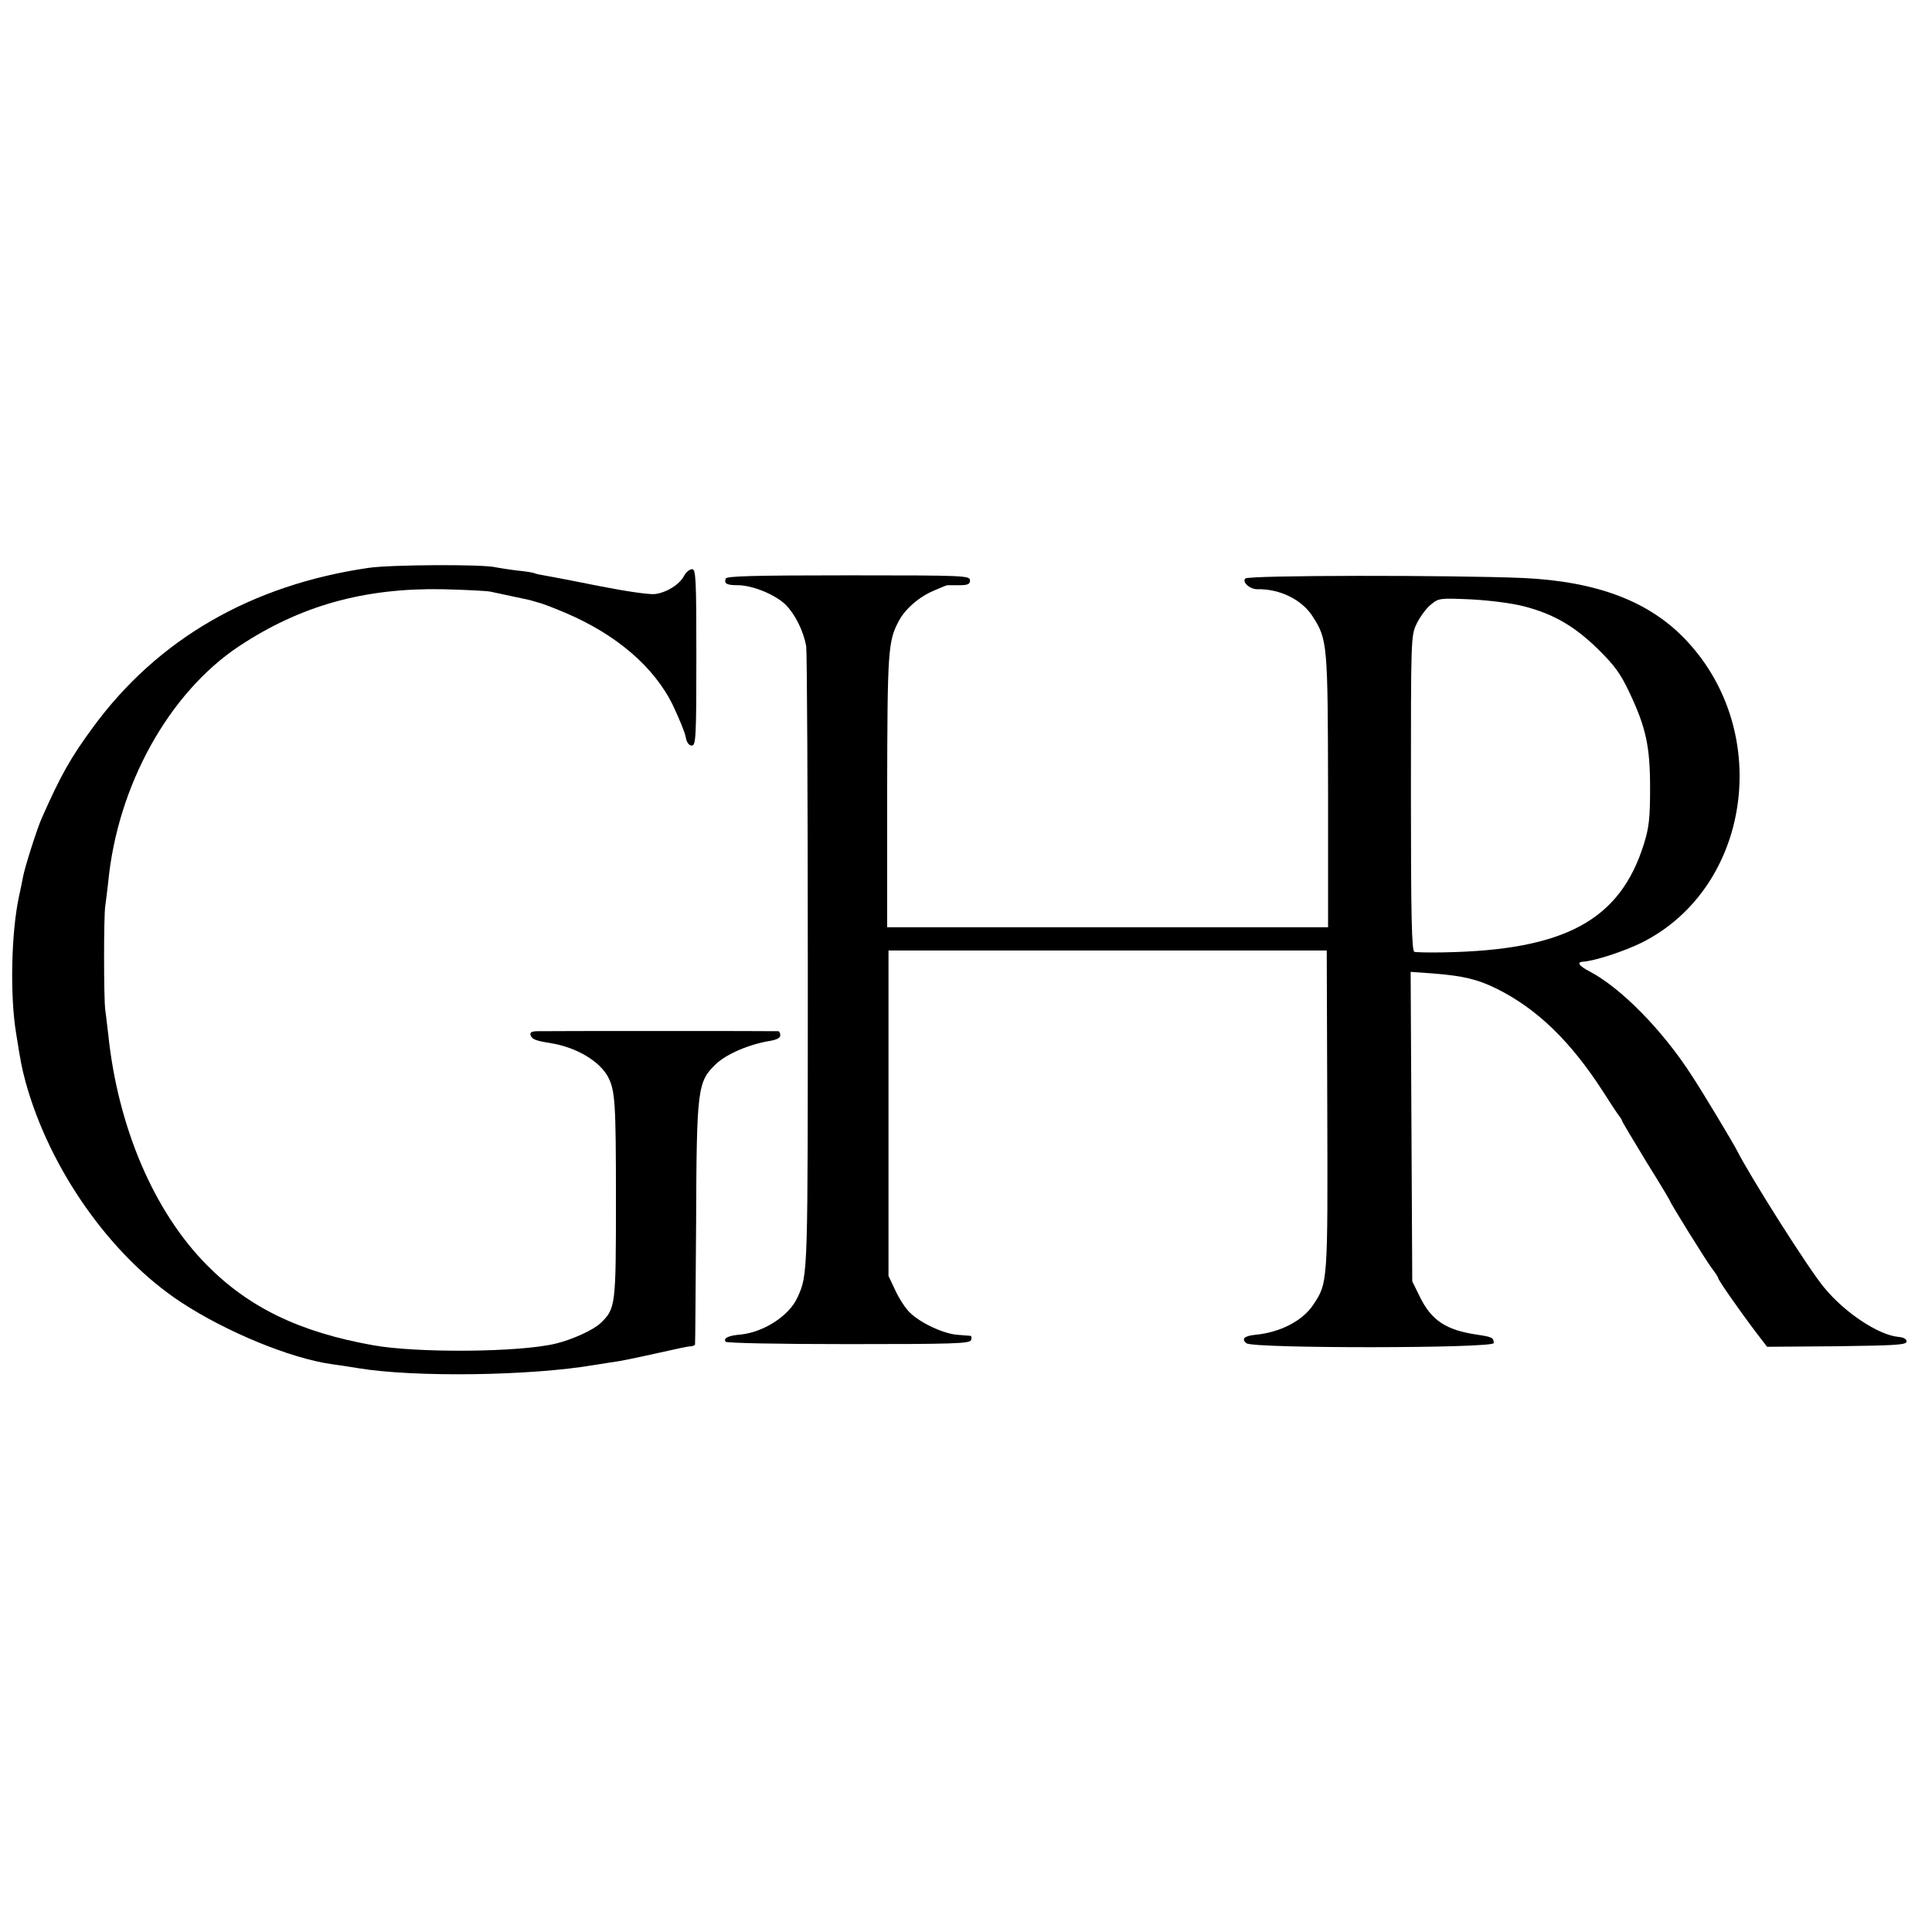
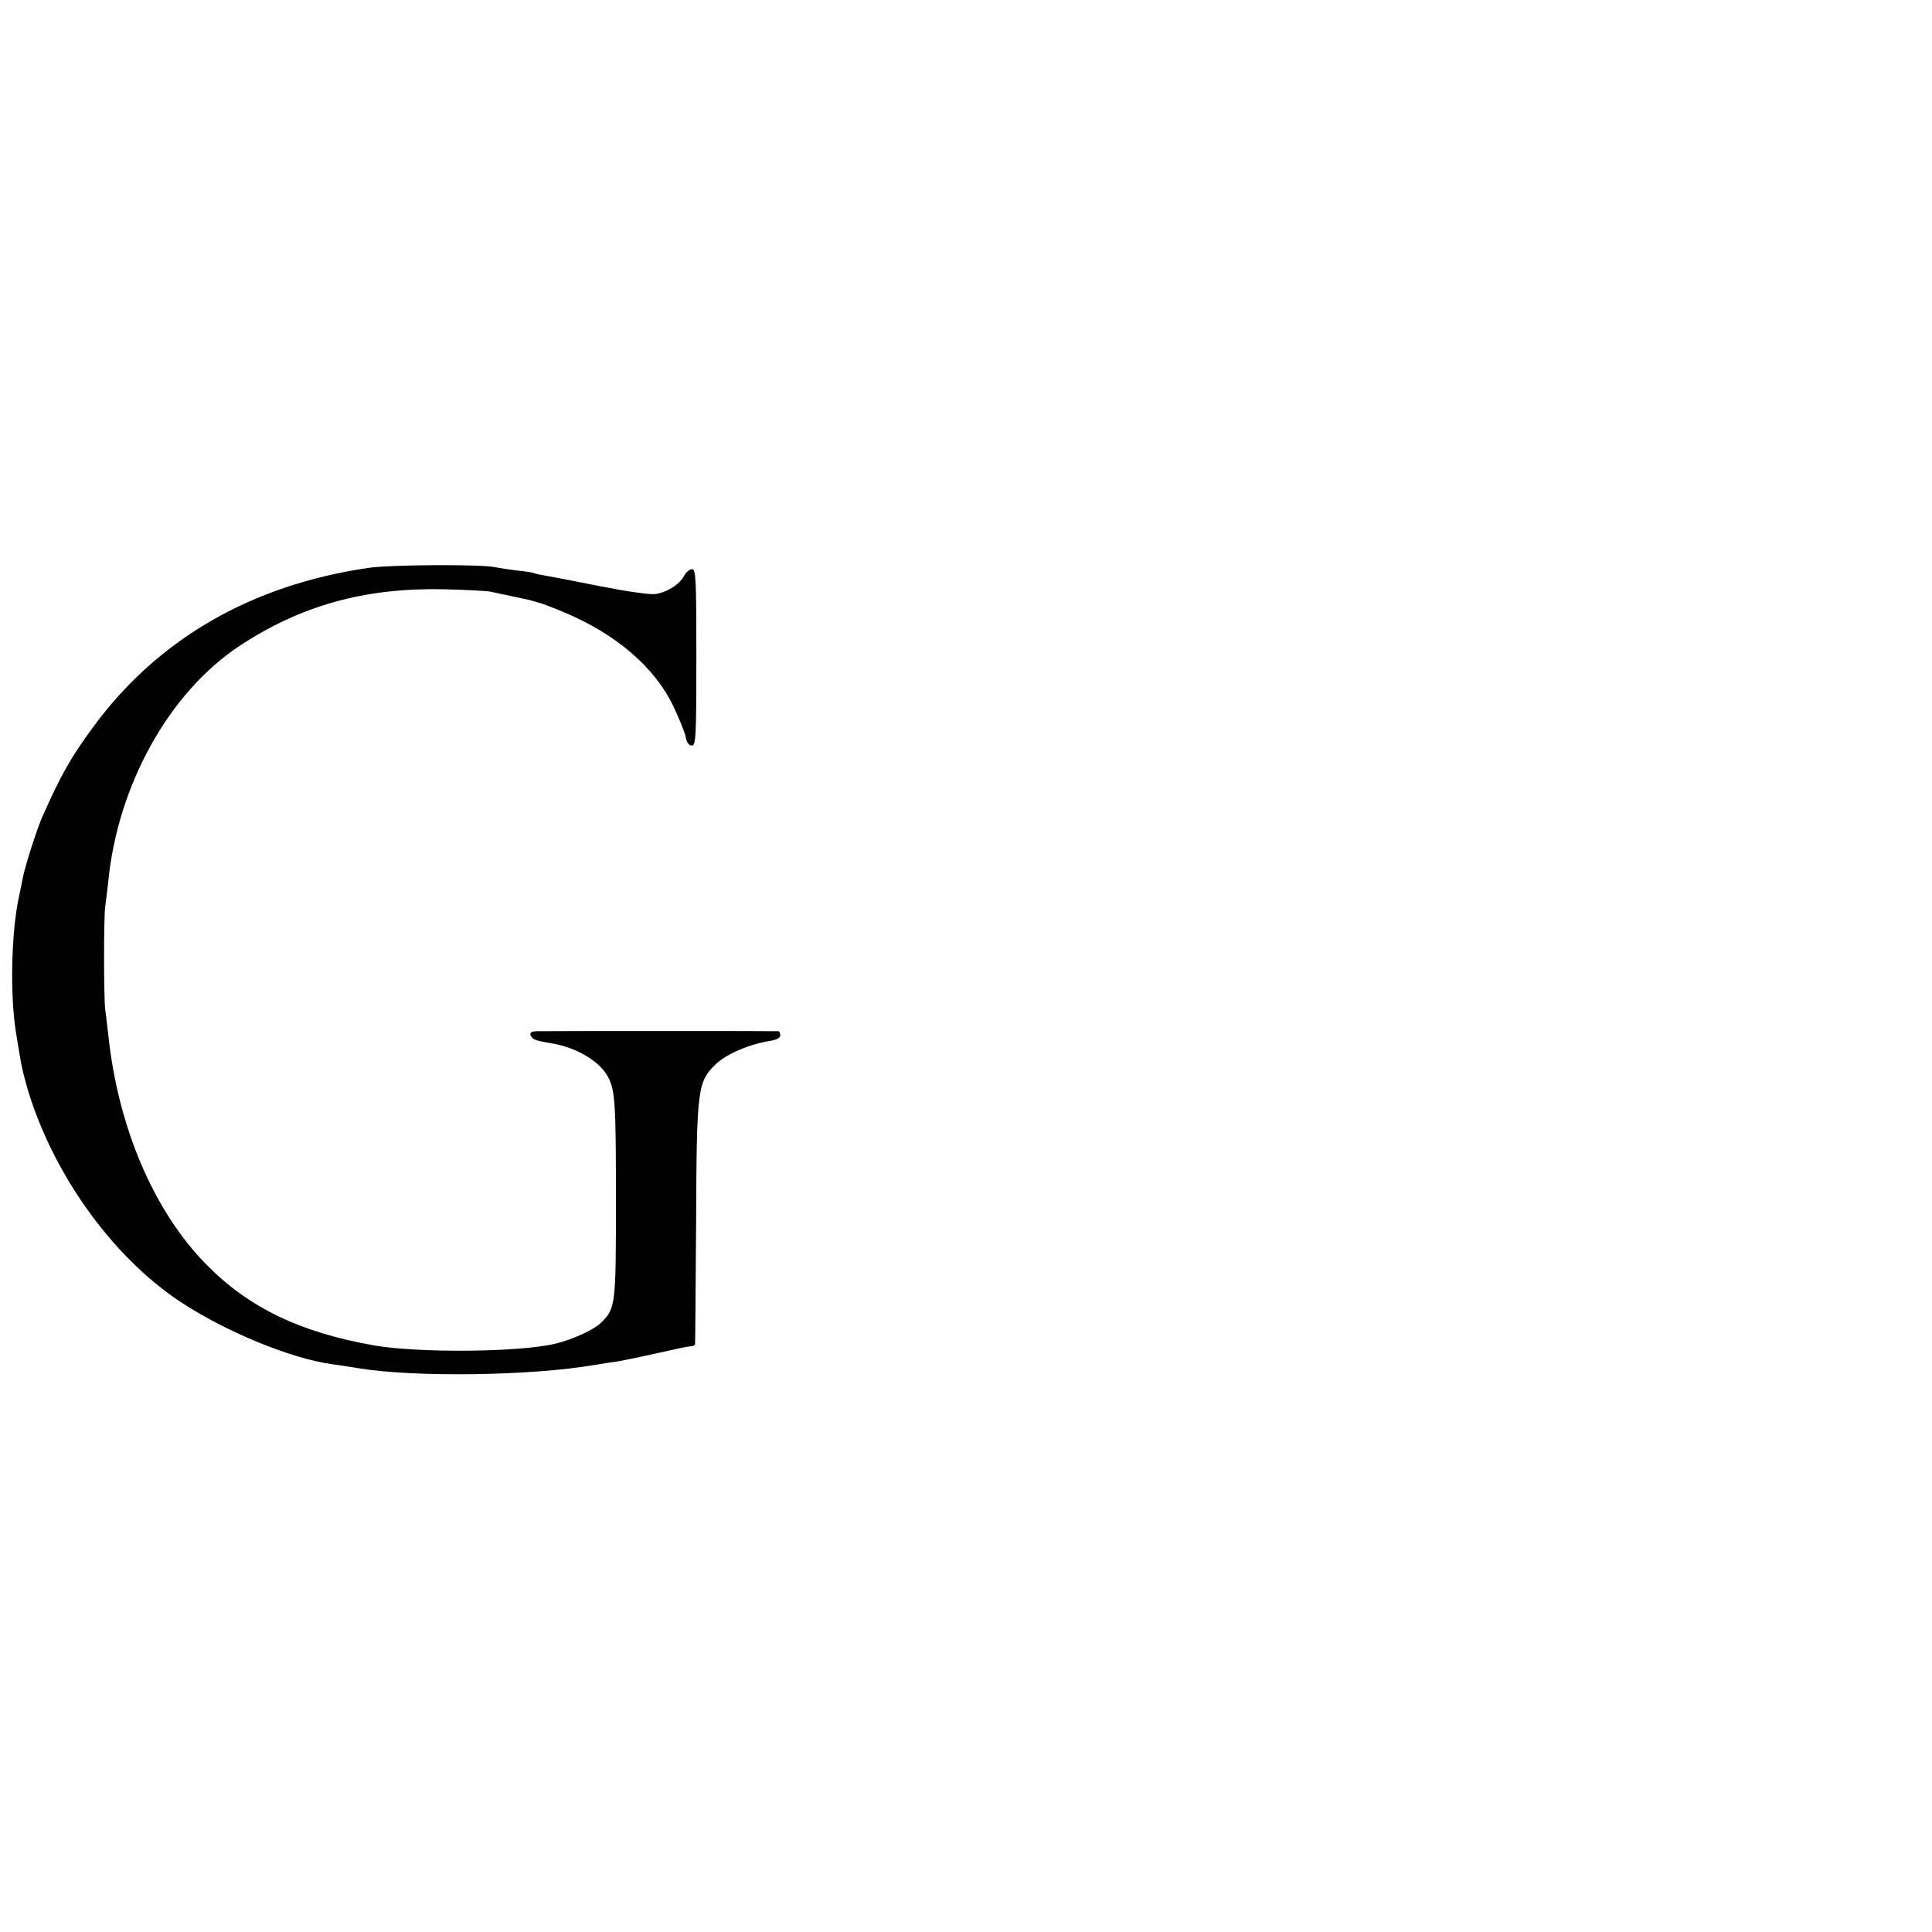
<svg xmlns="http://www.w3.org/2000/svg" version="1.0" width="723pt" height="723pt" viewBox="0 0 723 723" preserveAspectRatio="xMidYMid meet">
  <g transform="translate(0,723) scale(0.1,-0.1)" fill="#000000" stroke="none">
    <path d="M1380 5105 c-440 -64 -791 -267 -1033 -598 -83 -113 -120 -179 -190 -337 -17 -37 -64 -184 -71 -222 -2 -13 -9 -45 -15 -73 -29 -135 -34 -369 -11 -510 19 -119 21 -128 36 -185 90 -326 318 -650 581 -823 169 -111 409 -210 564 -232 24 -3 69 -10 99 -15 211 -35 646 -29 885 12 33 5 74 12 90 14 25 4 119 24 235 50 14 3 31 6 38 6 6 1 13 4 13 7 1 3 2 206 4 451 2 509 5 531 74 598 39 37 123 74 204 87 23 4 37 11 37 20 0 8 -3 15 -7 16 -11 1 -871 1 -905 0 -20 -1 -26 -5 -22 -16 6 -15 20 -20 77 -29 95 -16 181 -67 213 -127 26 -51 29 -97 29 -459 0 -396 -1 -407 -57 -461 -27 -26 -106 -62 -168 -77 -135 -33 -520 -36 -685 -6 -274 49 -464 141 -621 300 -198 200 -333 516 -369 864 -4 30 -8 71 -11 90 -6 42 -6 355 0 390 2 14 7 54 11 89 35 363 228 709 490 883 230 152 468 218 760 213 83 -2 164 -6 180 -9 108 -23 141 -30 145 -31 3 -1 19 -5 35 -10 17 -4 62 -22 100 -38 191 -81 334 -203 404 -348 22 -47 44 -99 47 -117 4 -21 12 -32 23 -32 15 0 17 30 17 330 0 297 -2 330 -16 330 -9 0 -23 -11 -30 -25 -17 -32 -64 -62 -108 -68 -19 -3 -109 10 -205 29 -95 19 -188 37 -207 40 -19 3 -37 7 -40 9 -3 2 -33 7 -65 10 -33 4 -69 10 -80 12 -44 12 -394 10 -475 -2z" />
-     <path d="M2716 5065 c-7 -19 3 -25 45 -25 55 0 140 -35 179 -73 35 -35 67 -98 77 -156 3 -20 6 -551 6 -1181 0 -1182 1 -1168 -39 -1256 -30 -67 -125 -129 -211 -138 -47 -4 -66 -13 -58 -27 4 -5 191 -9 460 -9 393 0 454 2 459 15 3 8 2 15 -2 16 -4 0 -26 2 -50 4 -52 4 -139 45 -177 83 -16 15 -40 52 -54 82 l-26 55 0 609 0 609 820 0 820 0 2 -595 c2 -645 2 -649 -52 -730 -40 -61 -124 -104 -216 -113 -43 -4 -55 -16 -34 -32 29 -20 925 -19 925 1 0 20 -7 23 -60 31 -118 17 -173 53 -217 143 l-28 57 -3 579 -3 579 85 -6 c113 -9 166 -22 237 -57 151 -75 277 -197 398 -385 28 -44 55 -85 61 -92 5 -7 10 -14 10 -17 0 -3 41 -71 90 -152 50 -80 90 -147 90 -149 0 -6 134 -222 156 -251 13 -17 24 -34 24 -37 0 -7 75 -115 143 -205 l40 -52 261 2 c222 3 261 5 261 18 0 9 -11 15 -30 17 -73 6 -200 89 -278 184 -57 67 -278 417 -327 514 -13 26 -128 218 -169 280 -110 171 -266 329 -383 390 -38 20 -49 34 -25 36 43 2 158 40 222 72 405 204 491 783 167 1129 -137 147 -334 222 -612 235 -263 11 -1030 11 -1040 -2 -12 -14 17 -40 45 -40 85 2 169 -40 208 -103 55 -85 56 -105 57 -654 l0 -508 -825 0 -825 0 0 508 c1 524 3 562 43 637 23 45 76 91 130 114 26 11 49 21 52 21 3 0 23 0 45 0 32 0 40 4 40 18 0 18 -20 19 -454 19 -357 0 -456 -3 -460 -12z m2987 -104 c112 -29 190 -75 278 -161 61 -60 84 -92 116 -160 63 -133 78 -203 78 -360 0 -112 -4 -147 -23 -208 -89 -286 -296 -398 -750 -406 -53 -1 -103 0 -109 2 -10 3 -13 131 -13 593 0 579 0 590 21 634 12 25 35 57 52 71 31 26 33 26 152 21 72 -4 151 -14 198 -26z" />
  </g>
</svg>